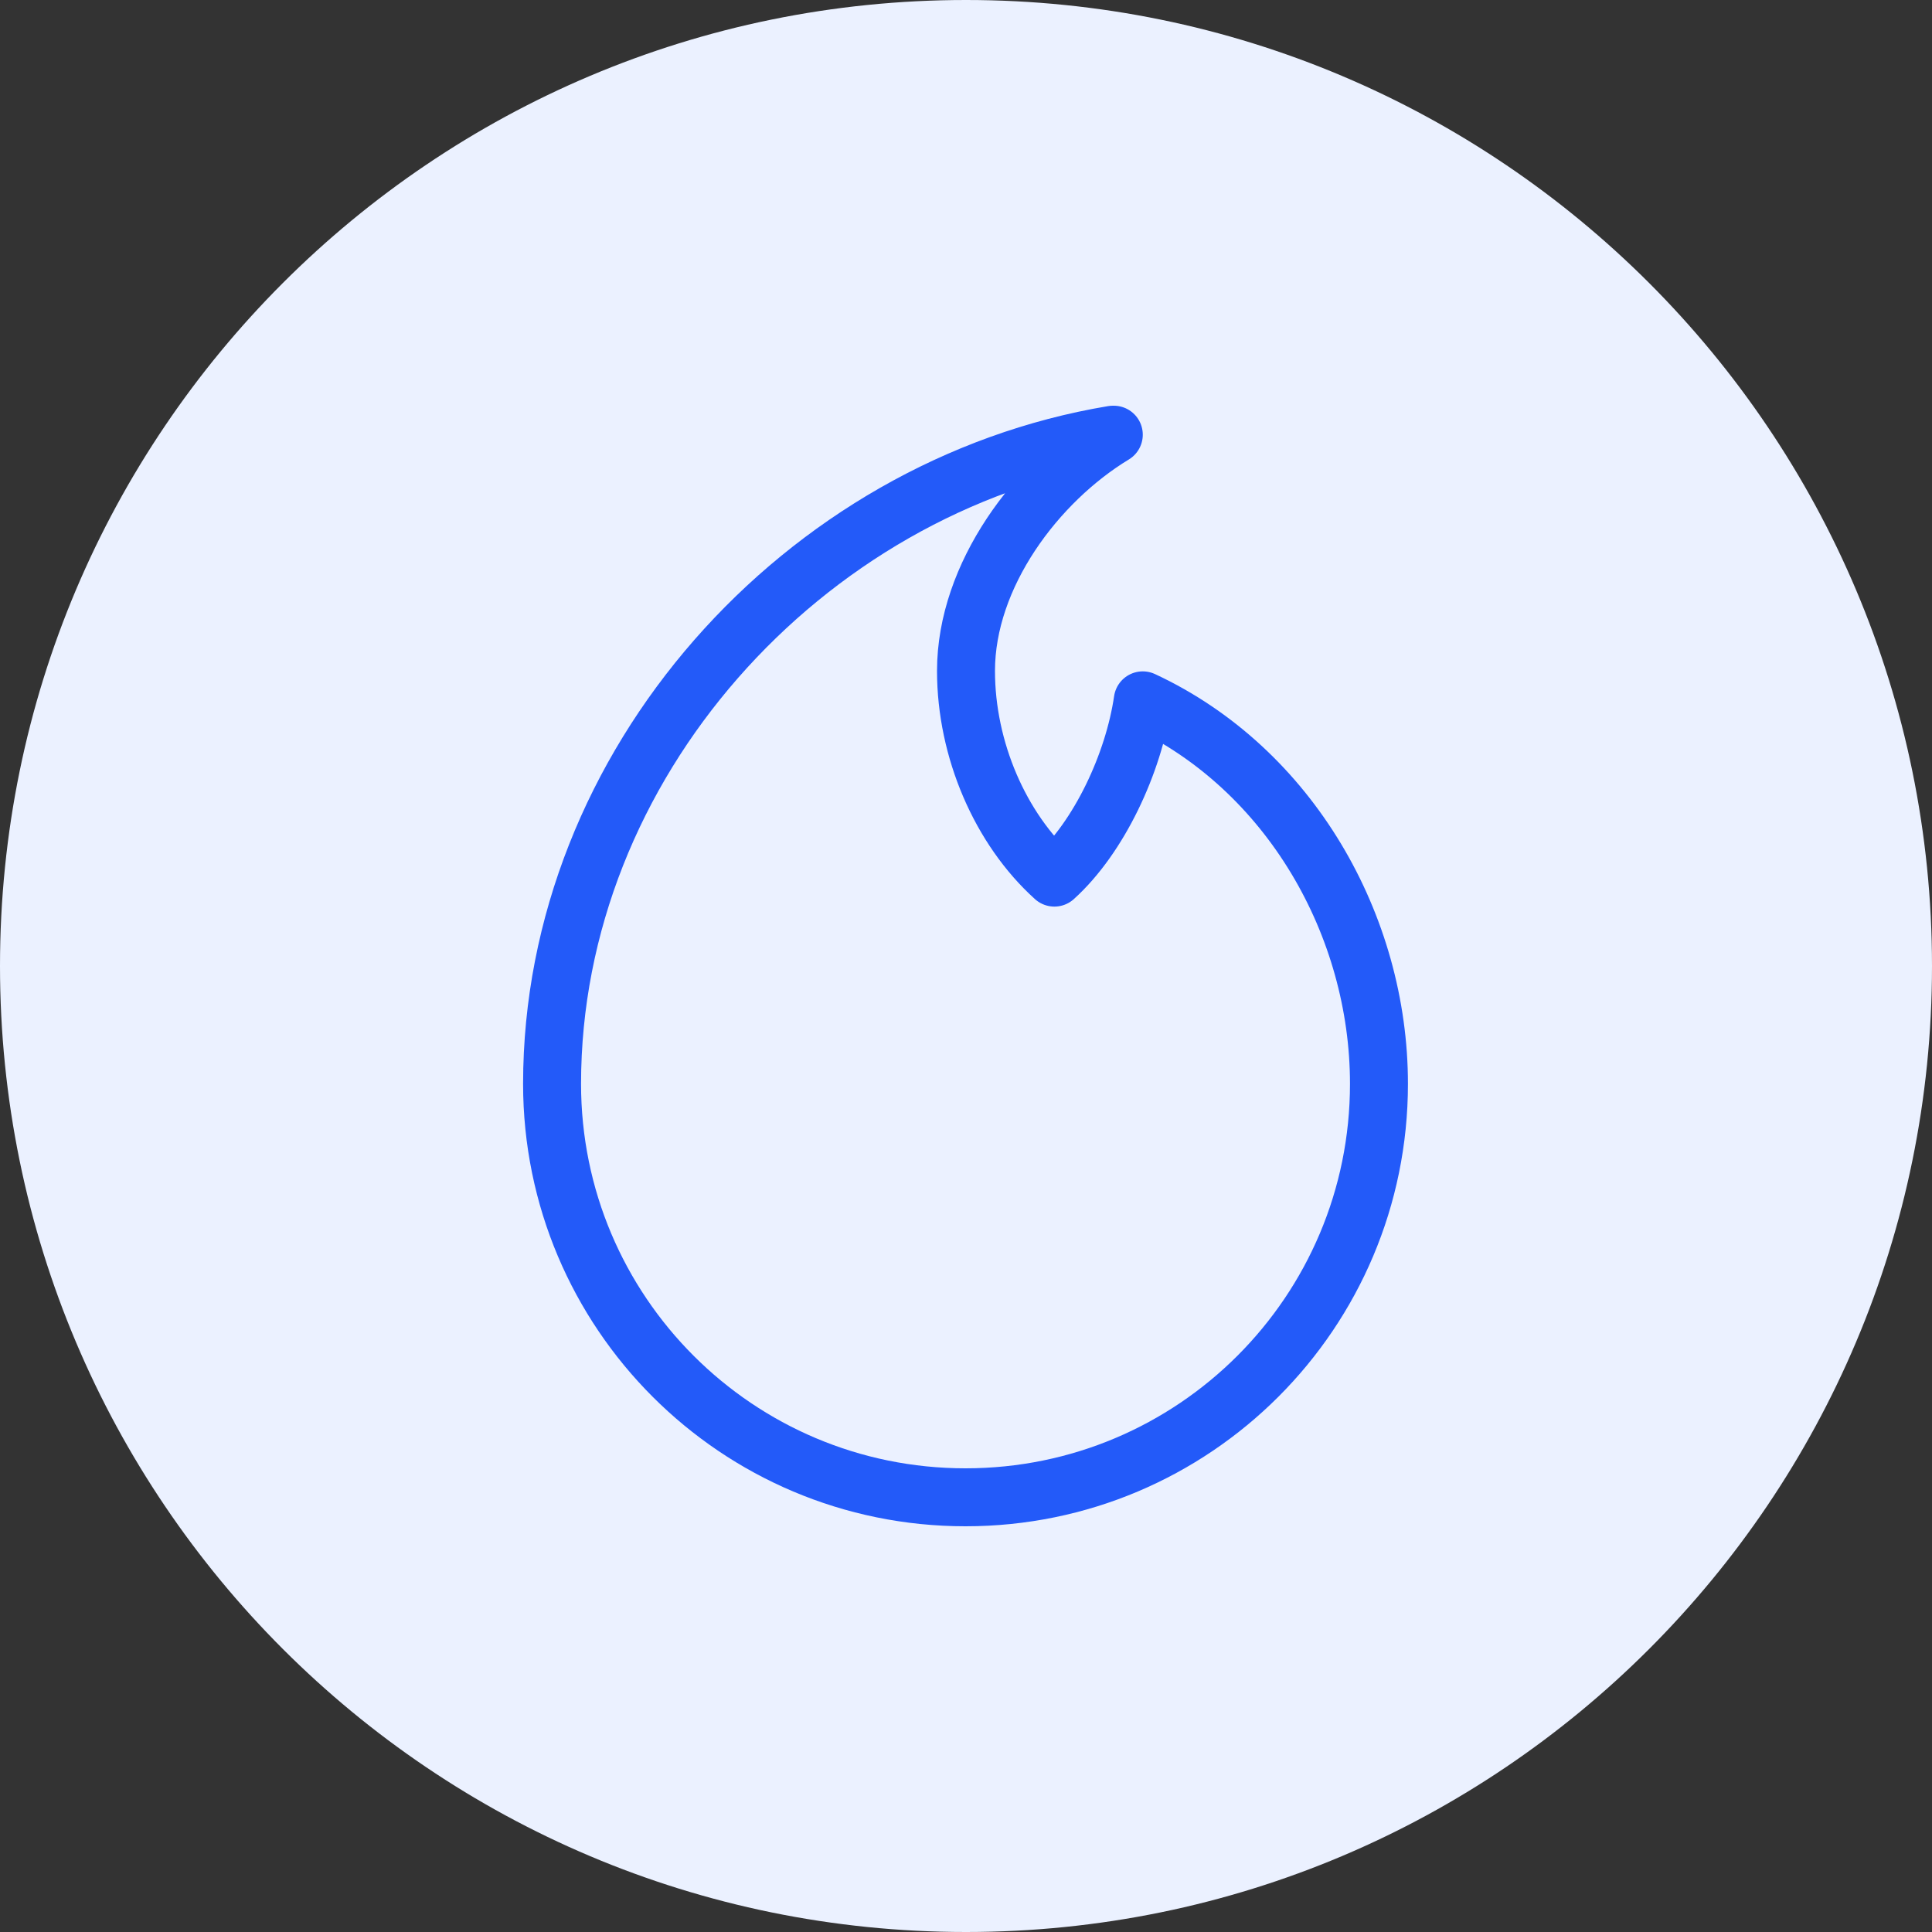
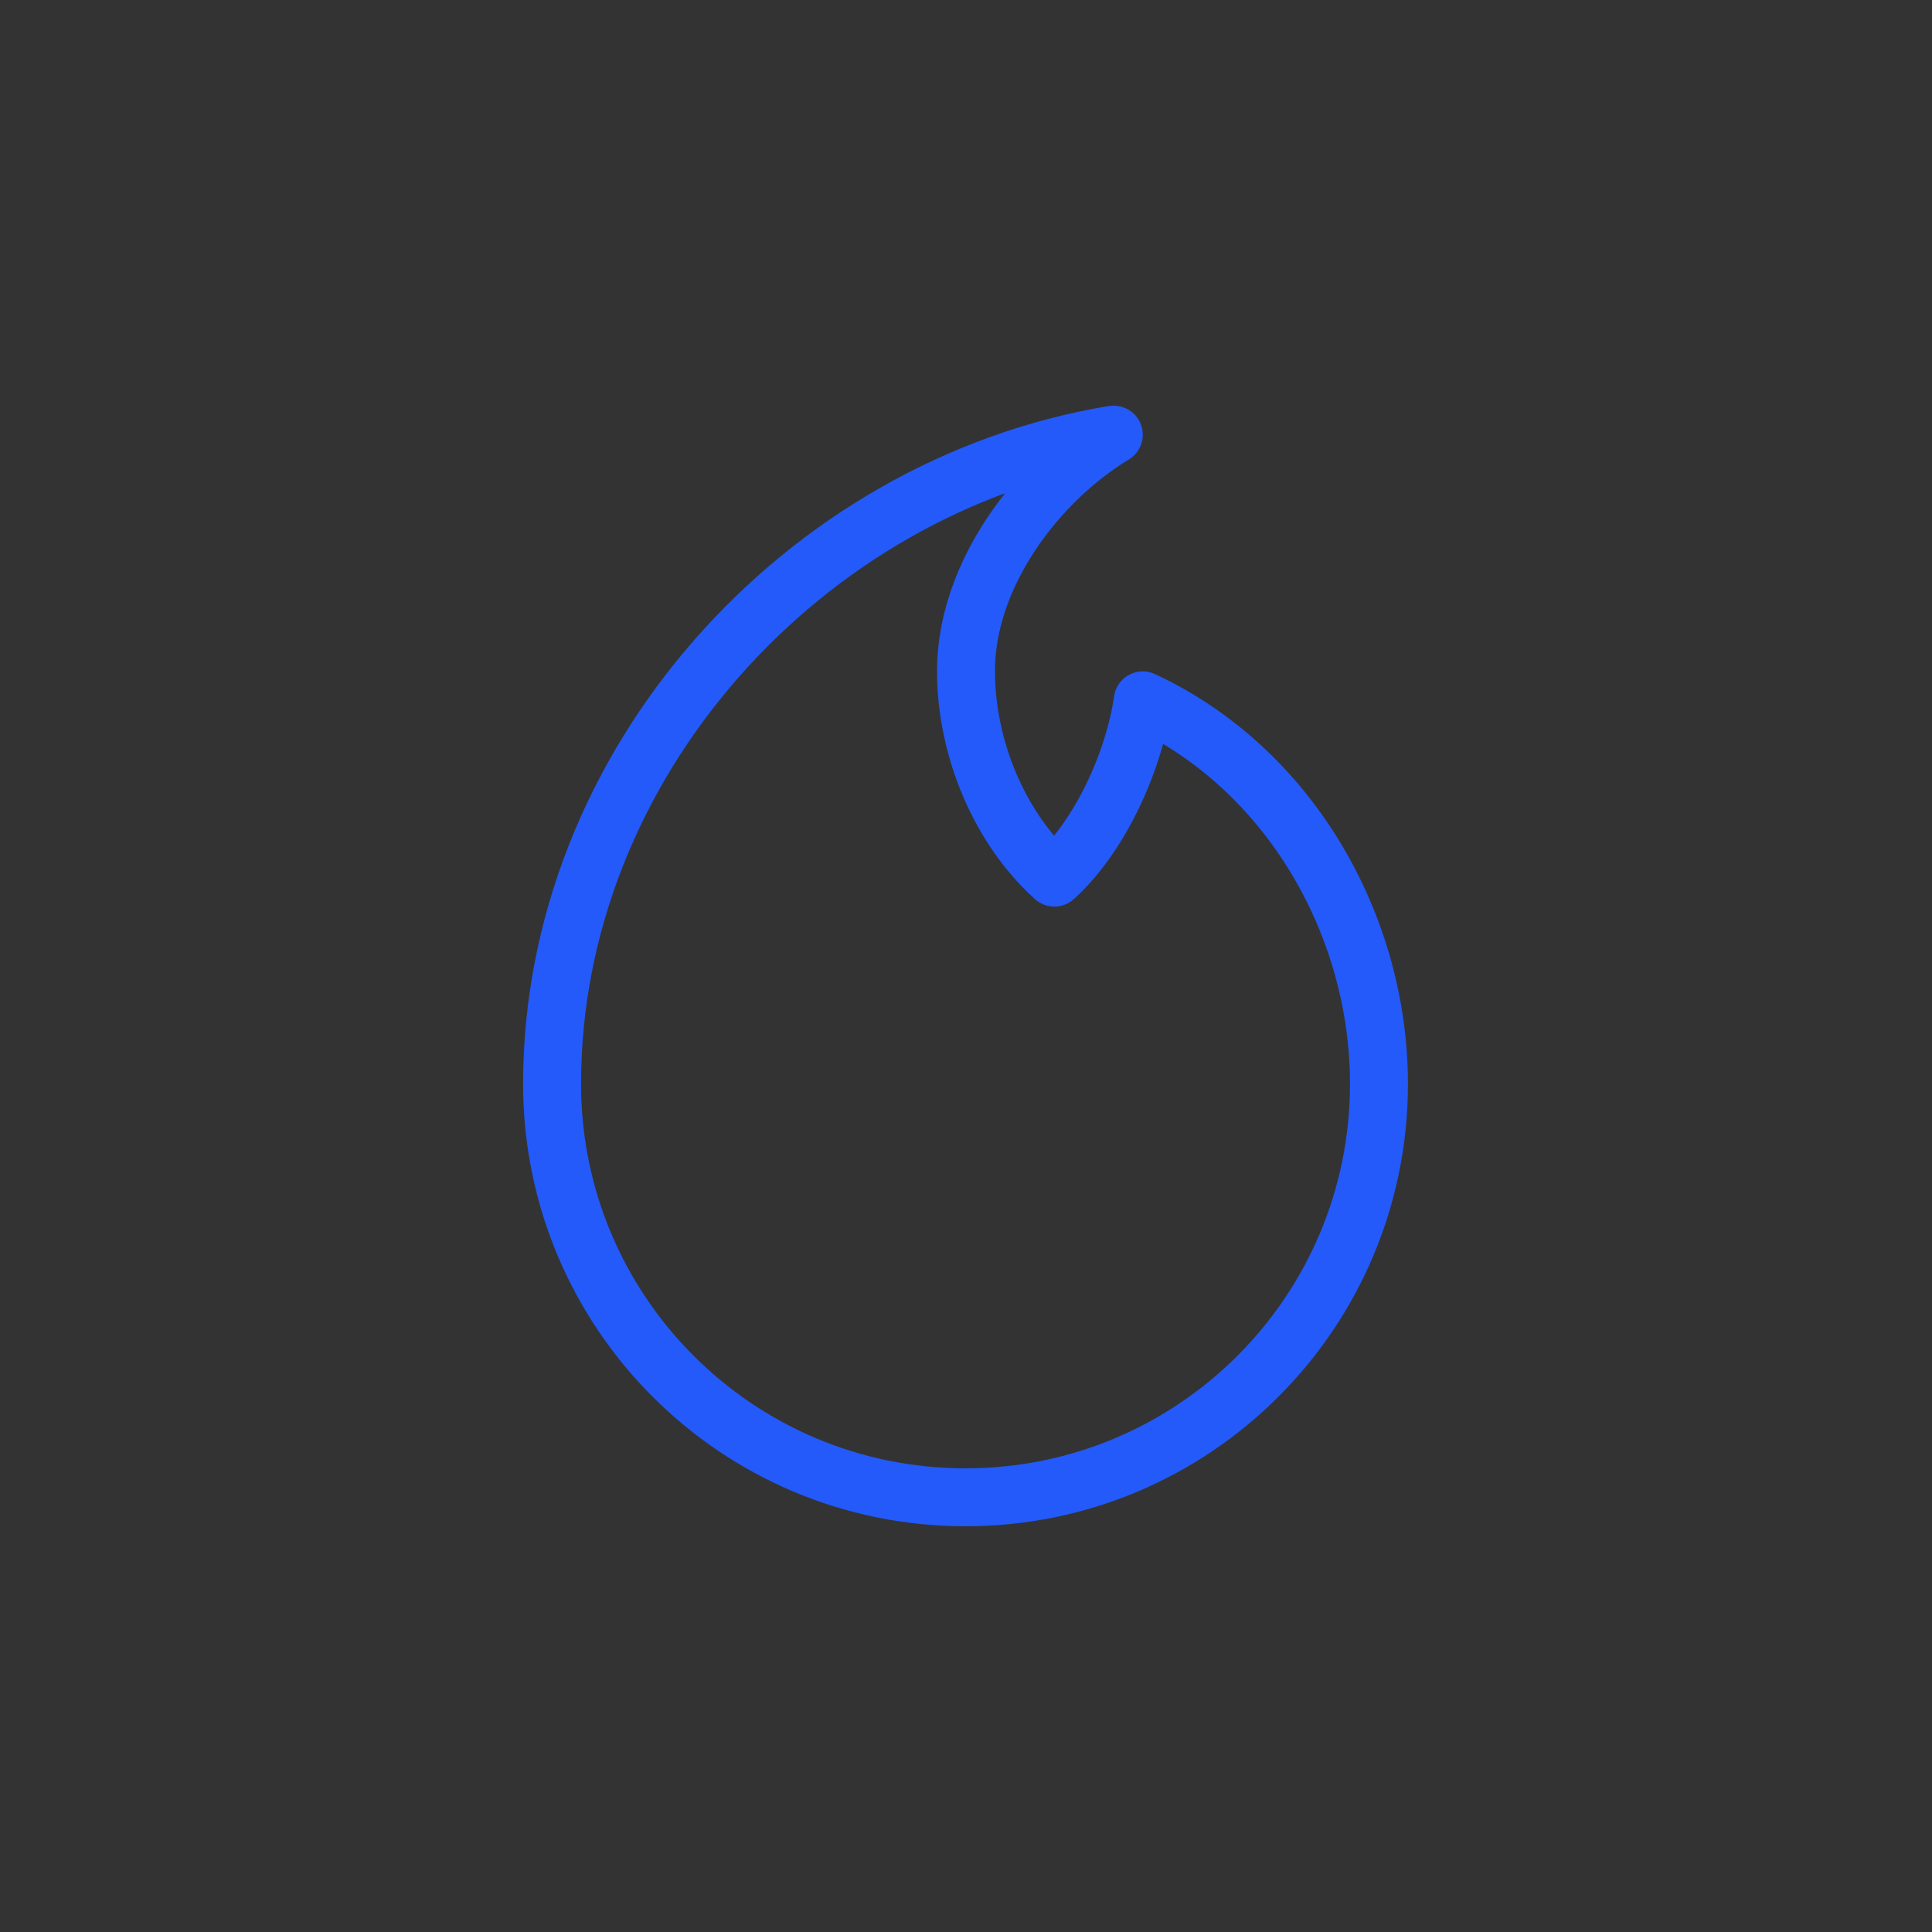
<svg xmlns="http://www.w3.org/2000/svg" width="60" height="60" viewBox="0 0 60 60" fill="none">
  <rect x="0" y="0" width="60" height="60" fill="#333333" stroke="none" />
-   <path d="M30 60C46.569 60 60 46.569 60 30C60 13.431 46.569 0 30 0C13.431 0 0 13.431 0 30C0 46.569 13.431 60 30 60Z" fill="#EBF1FF" />
  <path d="M34.59 13.5C32.19 14.955 30 17.865 30 20.835C30 23.28 31.065 25.74 32.745 27.255C34.14 25.995 35.205 23.7 35.49 21.75C40.065 23.88 42.825 28.755 42.825 33.66C42.825 40.755 37.08 46.5 29.985 46.5C22.89 46.5 17.145 40.755 17.145 33.66C17.145 23.745 24.93 15.105 34.56 13.5H34.59Z" stroke="#235AF9" stroke-width="1.8" stroke-linecap="round" stroke-linejoin="round" />
</svg>